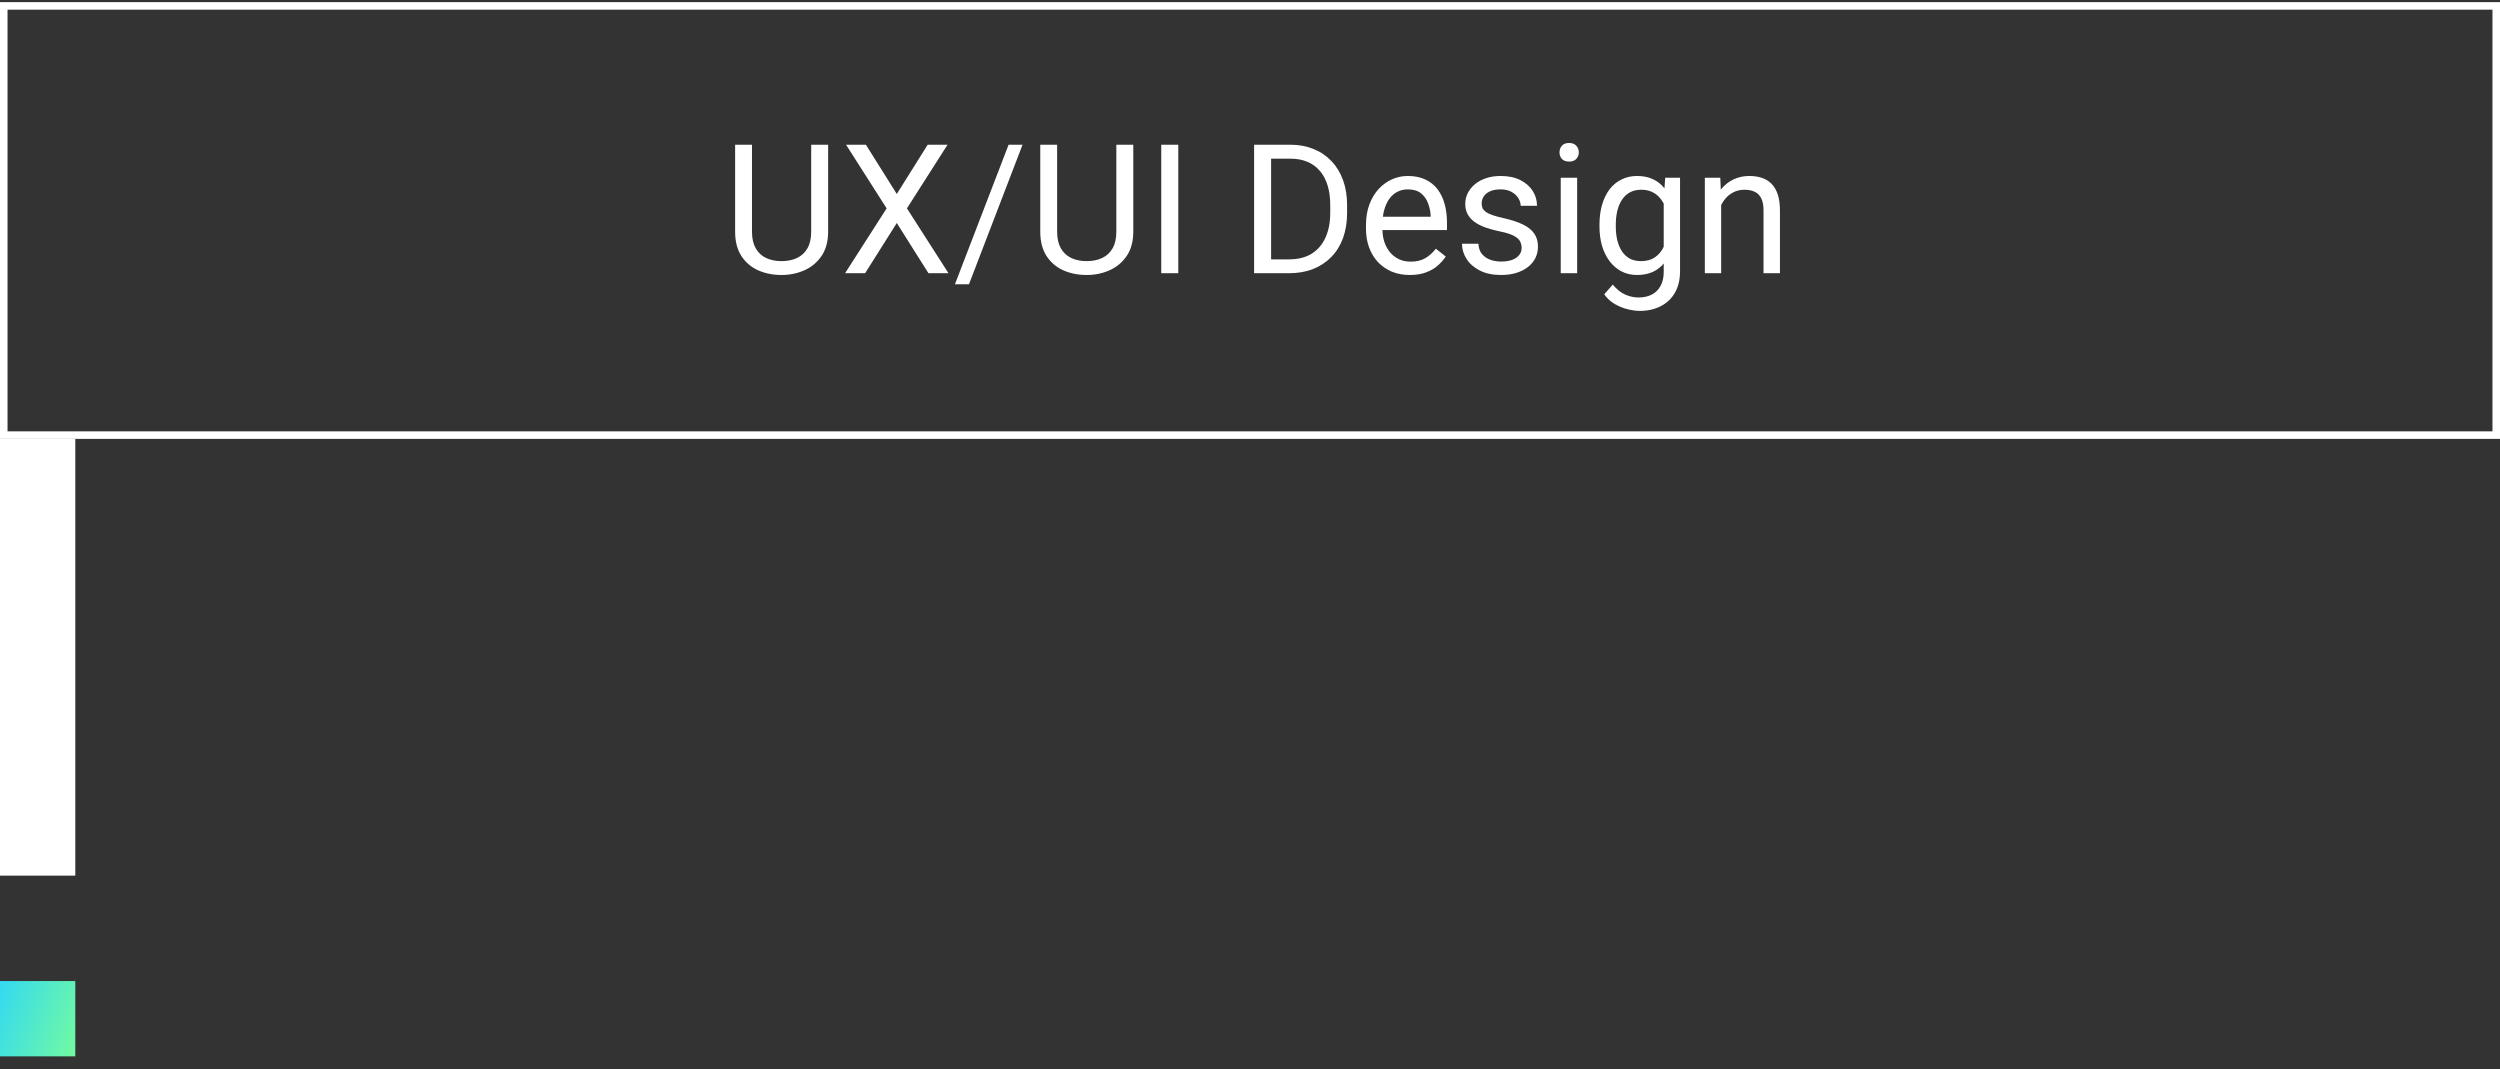
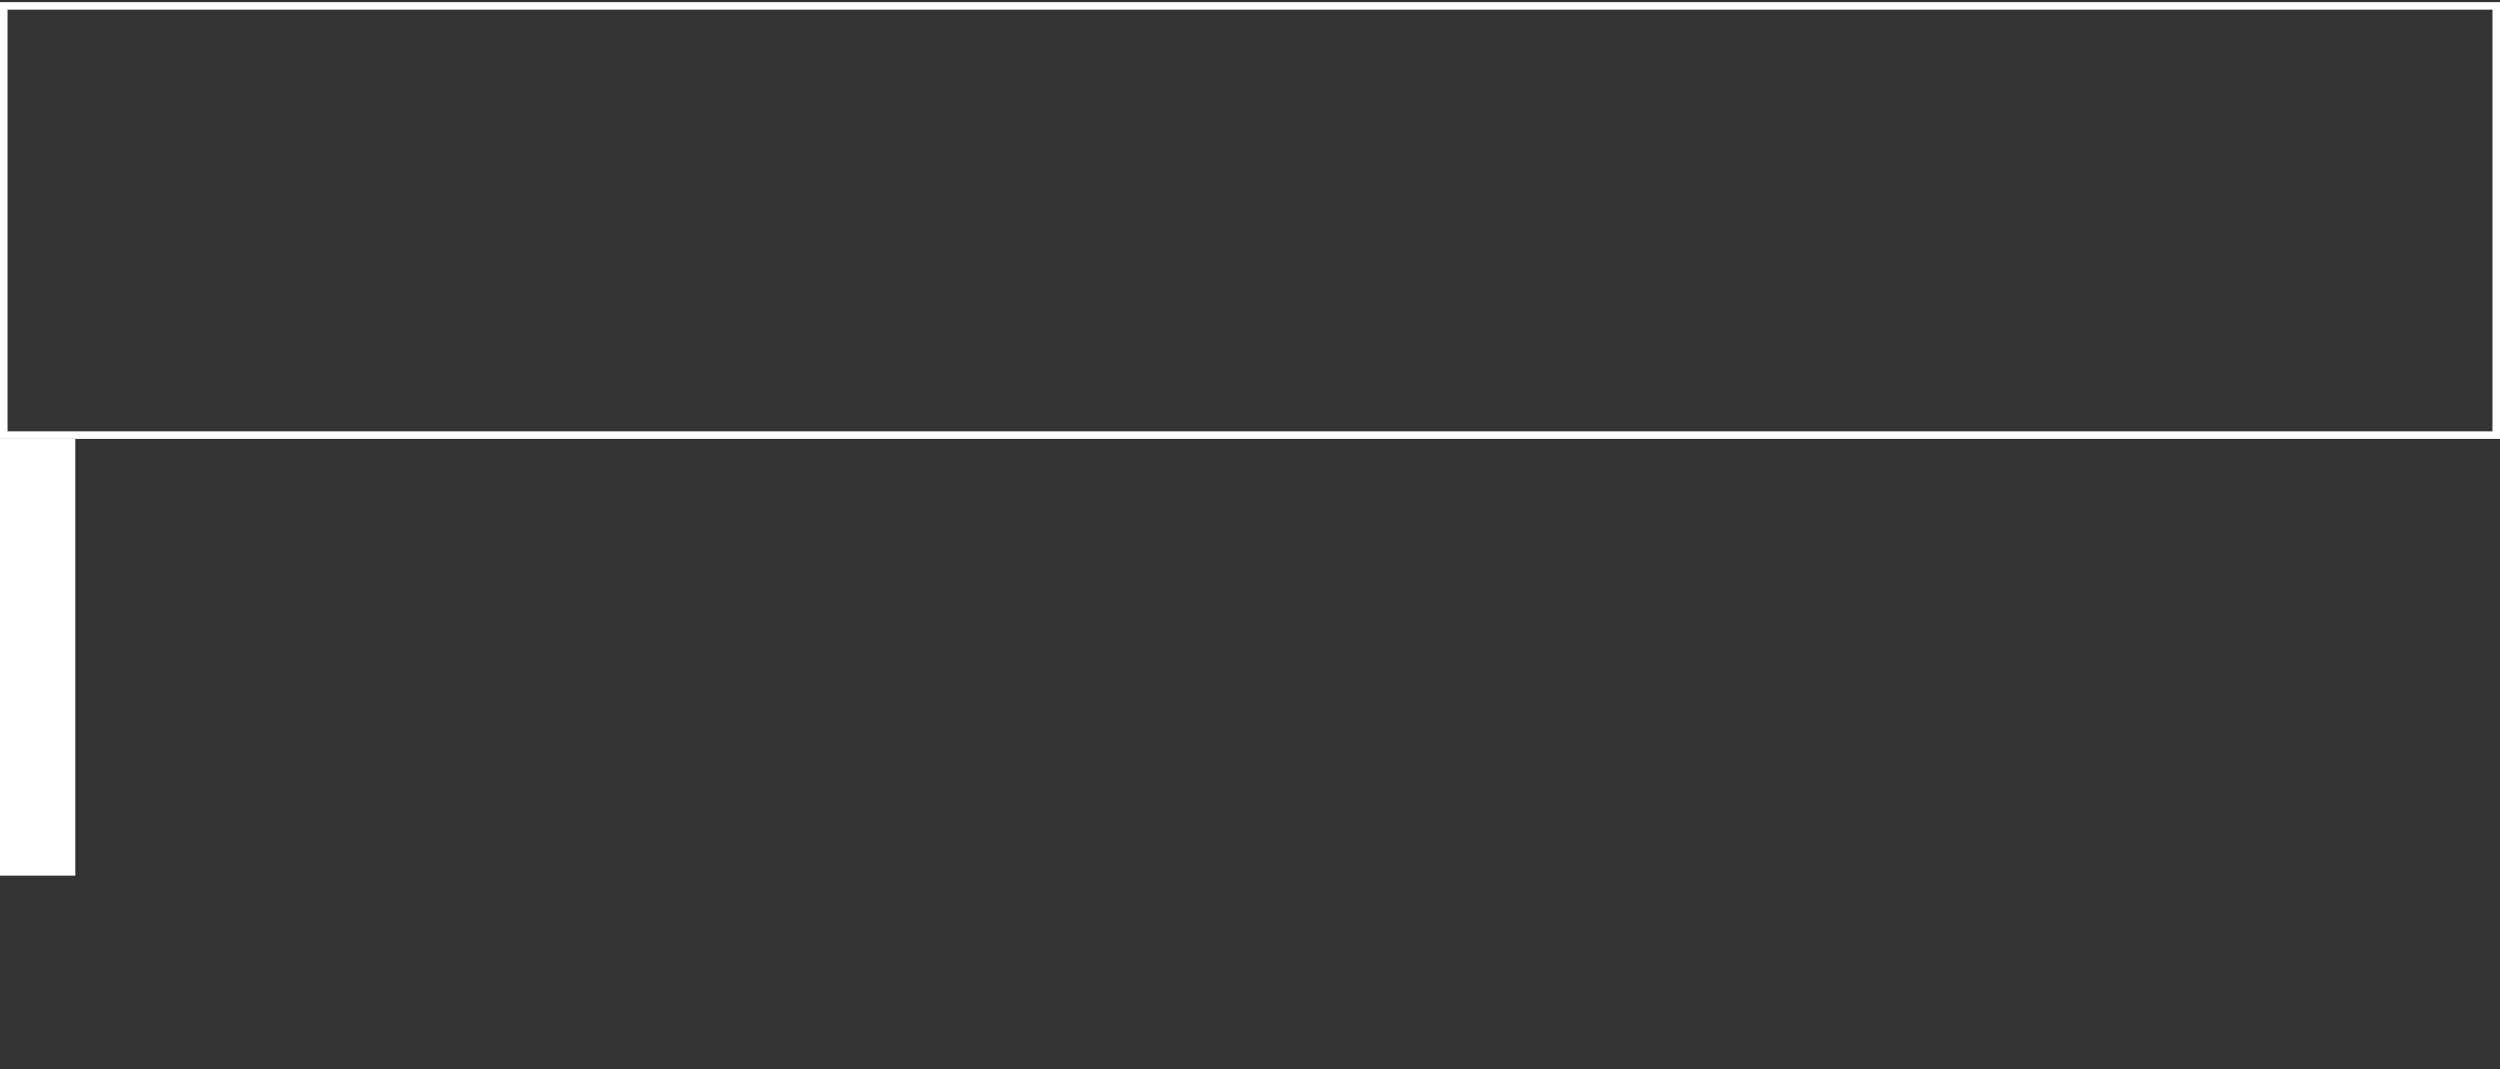
<svg xmlns="http://www.w3.org/2000/svg" width="166" height="71" viewBox="0 0 166 71" fill="none">
  <rect x="0" y="0" width="166" height="71" fill="#333333" stroke="none" />
  <rect x="0.25" y="0.392" width="165.5" height="28.5" stroke="white" stroke-width="0.5" />
-   <rect y="65.142" width="5" height="5" fill="url(#paint0_linear_4270_13636)" />
  <rect y="29.142" width="5" height="29" fill="white" />
-   <path d="M53.863 9.61H54.988V15.382C54.988 16.023 54.846 16.556 54.56 16.981C54.275 17.407 53.897 17.727 53.424 17.942C52.955 18.153 52.445 18.259 51.895 18.259C51.316 18.259 50.793 18.153 50.324 17.942C49.859 17.727 49.49 17.407 49.217 16.981C48.947 16.556 48.812 16.023 48.812 15.382V9.61H49.932V15.382C49.932 15.827 50.014 16.194 50.178 16.483C50.342 16.773 50.57 16.987 50.863 17.128C51.16 17.269 51.504 17.339 51.895 17.339C52.289 17.339 52.633 17.269 52.926 17.128C53.223 16.987 53.453 16.773 53.617 16.483C53.781 16.194 53.863 15.827 53.863 15.382V9.61ZM57.496 9.61L59.547 12.88L61.598 9.61H62.916L60.221 13.835L62.98 18.142H61.65L59.547 14.808L57.443 18.142H56.113L58.873 13.835L56.178 9.61H57.496ZM67.897 9.61L64.34 18.874H63.408L66.971 9.61H67.897ZM74.125 9.61H75.25V15.382C75.25 16.023 75.107 16.556 74.822 16.981C74.537 17.407 74.158 17.727 73.686 17.942C73.217 18.153 72.707 18.259 72.156 18.259C71.578 18.259 71.055 18.153 70.586 17.942C70.121 17.727 69.752 17.407 69.478 16.981C69.209 16.556 69.074 16.023 69.074 15.382V9.61H70.193V15.382C70.193 15.827 70.275 16.194 70.439 16.483C70.603 16.773 70.832 16.987 71.125 17.128C71.422 17.269 71.766 17.339 72.156 17.339C72.551 17.339 72.894 17.269 73.188 17.128C73.484 16.987 73.715 16.773 73.879 16.483C74.043 16.194 74.125 15.827 74.125 15.382V9.61ZM78.238 9.61V18.142H77.107V9.61H78.238ZM85.58 18.142H83.799L83.811 17.222H85.58C86.189 17.222 86.697 17.095 87.103 16.841C87.51 16.583 87.814 16.224 88.018 15.763C88.225 15.298 88.328 14.755 88.328 14.134V13.612C88.328 13.124 88.269 12.69 88.152 12.312C88.035 11.929 87.863 11.606 87.637 11.345C87.41 11.079 87.133 10.878 86.805 10.741C86.481 10.604 86.107 10.536 85.686 10.536H83.764V9.61H85.686C86.244 9.61 86.754 9.704 87.215 9.892C87.676 10.075 88.072 10.343 88.404 10.694C88.74 11.042 88.998 11.464 89.178 11.96C89.357 12.452 89.447 13.007 89.447 13.624V14.134C89.447 14.751 89.357 15.308 89.178 15.804C88.998 16.296 88.738 16.716 88.398 17.064C88.062 17.411 87.656 17.679 87.18 17.866C86.707 18.05 86.174 18.142 85.58 18.142ZM84.402 9.61V18.142H83.272V9.61H84.402ZM93.613 18.259C93.172 18.259 92.772 18.185 92.412 18.036C92.057 17.884 91.75 17.671 91.492 17.398C91.238 17.124 91.043 16.8 90.906 16.425C90.769 16.05 90.701 15.64 90.701 15.194V14.948C90.701 14.433 90.777 13.974 90.93 13.571C91.082 13.165 91.289 12.821 91.551 12.54C91.812 12.259 92.109 12.046 92.441 11.901C92.773 11.757 93.117 11.685 93.473 11.685C93.926 11.685 94.316 11.763 94.644 11.919C94.977 12.075 95.248 12.294 95.459 12.575C95.67 12.852 95.826 13.181 95.928 13.56C96.029 13.935 96.08 14.345 96.08 14.79V15.276H91.346V14.392H94.996V14.31C94.981 14.028 94.922 13.755 94.82 13.489C94.723 13.224 94.566 13.005 94.352 12.833C94.137 12.661 93.844 12.575 93.473 12.575C93.227 12.575 93 12.628 92.793 12.733C92.586 12.835 92.408 12.987 92.26 13.19C92.111 13.394 91.996 13.642 91.914 13.935C91.832 14.227 91.791 14.565 91.791 14.948V15.194C91.791 15.495 91.832 15.778 91.914 16.044C92 16.306 92.123 16.536 92.283 16.735C92.447 16.935 92.644 17.091 92.875 17.204C93.109 17.317 93.375 17.374 93.672 17.374C94.055 17.374 94.379 17.296 94.644 17.14C94.91 16.983 95.143 16.774 95.342 16.513L95.998 17.034C95.861 17.241 95.688 17.439 95.477 17.626C95.266 17.814 95.006 17.966 94.697 18.083C94.393 18.2 94.031 18.259 93.613 18.259ZM101.037 16.46C101.037 16.304 101.002 16.159 100.932 16.026C100.865 15.89 100.727 15.767 100.516 15.657C100.309 15.544 99.996 15.446 99.578 15.364C99.227 15.29 98.908 15.202 98.623 15.101C98.342 14.999 98.102 14.876 97.902 14.731C97.707 14.587 97.557 14.417 97.451 14.222C97.346 14.026 97.293 13.798 97.293 13.536C97.293 13.286 97.348 13.05 97.457 12.827C97.57 12.604 97.728 12.407 97.932 12.235C98.139 12.063 98.387 11.929 98.676 11.831C98.965 11.733 99.287 11.685 99.643 11.685C100.15 11.685 100.584 11.774 100.943 11.954C101.303 12.134 101.578 12.374 101.77 12.675C101.961 12.972 102.057 13.302 102.057 13.665H100.973C100.973 13.489 100.92 13.319 100.814 13.155C100.713 12.987 100.562 12.849 100.363 12.739C100.168 12.63 99.928 12.575 99.643 12.575C99.342 12.575 99.098 12.622 98.91 12.716C98.727 12.806 98.592 12.921 98.506 13.062C98.424 13.202 98.383 13.351 98.383 13.507C98.383 13.624 98.402 13.729 98.441 13.823C98.484 13.913 98.559 13.997 98.664 14.075C98.769 14.149 98.918 14.22 99.109 14.286C99.301 14.352 99.545 14.419 99.842 14.485C100.361 14.602 100.789 14.743 101.125 14.907C101.461 15.071 101.711 15.273 101.875 15.511C102.039 15.749 102.121 16.038 102.121 16.378C102.121 16.655 102.062 16.909 101.945 17.14C101.832 17.37 101.666 17.569 101.447 17.737C101.232 17.901 100.975 18.03 100.674 18.124C100.377 18.214 100.043 18.259 99.672 18.259C99.113 18.259 98.641 18.159 98.254 17.96C97.867 17.761 97.574 17.503 97.375 17.186C97.176 16.87 97.076 16.536 97.076 16.185H98.166C98.182 16.481 98.268 16.718 98.424 16.894C98.58 17.065 98.772 17.189 98.998 17.263C99.225 17.333 99.449 17.368 99.672 17.368C99.969 17.368 100.217 17.329 100.416 17.251C100.619 17.173 100.773 17.065 100.879 16.929C100.984 16.792 101.037 16.636 101.037 16.46ZM104.723 11.802V18.142H103.633V11.802H104.723ZM103.551 10.12C103.551 9.944 103.604 9.796 103.709 9.675C103.818 9.554 103.979 9.493 104.189 9.493C104.396 9.493 104.555 9.554 104.664 9.675C104.777 9.796 104.834 9.944 104.834 10.12C104.834 10.288 104.777 10.433 104.664 10.554C104.555 10.671 104.396 10.729 104.189 10.729C103.979 10.729 103.818 10.671 103.709 10.554C103.604 10.433 103.551 10.288 103.551 10.12ZM110.57 11.802H111.555V18.007C111.555 18.565 111.441 19.042 111.215 19.436C110.988 19.831 110.672 20.13 110.266 20.333C109.863 20.54 109.398 20.644 108.871 20.644C108.652 20.644 108.395 20.608 108.098 20.538C107.805 20.472 107.516 20.356 107.23 20.192C106.949 20.032 106.713 19.815 106.521 19.542L107.09 18.898C107.355 19.218 107.633 19.44 107.922 19.565C108.215 19.69 108.504 19.753 108.789 19.753C109.133 19.753 109.43 19.689 109.68 19.56C109.93 19.431 110.123 19.239 110.26 18.985C110.4 18.735 110.471 18.427 110.471 18.06V13.196L110.57 11.802ZM106.205 15.042V14.919C106.205 14.435 106.262 13.995 106.375 13.601C106.492 13.202 106.658 12.86 106.873 12.575C107.092 12.29 107.355 12.071 107.664 11.919C107.973 11.763 108.32 11.685 108.707 11.685C109.105 11.685 109.453 11.755 109.75 11.896C110.051 12.032 110.305 12.233 110.512 12.499C110.723 12.761 110.889 13.077 111.01 13.448C111.131 13.819 111.215 14.239 111.262 14.708V15.247C111.219 15.712 111.135 16.13 111.01 16.501C110.889 16.872 110.723 17.189 110.512 17.45C110.305 17.712 110.051 17.913 109.75 18.054C109.449 18.19 109.098 18.259 108.695 18.259C108.316 18.259 107.973 18.179 107.664 18.019C107.359 17.858 107.098 17.634 106.879 17.345C106.66 17.056 106.492 16.716 106.375 16.325C106.262 15.931 106.205 15.503 106.205 15.042ZM107.289 14.919V15.042C107.289 15.358 107.32 15.655 107.383 15.933C107.449 16.21 107.549 16.454 107.682 16.665C107.818 16.876 107.992 17.042 108.203 17.163C108.414 17.28 108.666 17.339 108.959 17.339C109.318 17.339 109.615 17.263 109.85 17.11C110.084 16.958 110.27 16.757 110.406 16.507C110.547 16.257 110.656 15.985 110.734 15.692V14.28C110.691 14.065 110.625 13.858 110.535 13.659C110.449 13.456 110.336 13.276 110.195 13.12C110.059 12.96 109.889 12.833 109.686 12.739C109.482 12.646 109.244 12.599 108.971 12.599C108.674 12.599 108.418 12.661 108.203 12.786C107.992 12.907 107.818 13.075 107.682 13.29C107.549 13.501 107.449 13.747 107.383 14.028C107.32 14.306 107.289 14.602 107.289 14.919ZM114.285 13.155V18.142H113.201V11.802H114.227L114.285 13.155ZM114.027 14.731L113.576 14.714C113.58 14.28 113.645 13.88 113.77 13.513C113.895 13.142 114.07 12.819 114.297 12.546C114.523 12.273 114.793 12.062 115.105 11.913C115.422 11.761 115.771 11.685 116.154 11.685C116.467 11.685 116.748 11.727 116.998 11.813C117.248 11.896 117.461 12.028 117.637 12.212C117.816 12.396 117.953 12.634 118.047 12.927C118.141 13.216 118.188 13.569 118.188 13.987V18.142H117.098V13.976C117.098 13.644 117.049 13.378 116.951 13.179C116.854 12.976 116.711 12.829 116.523 12.739C116.336 12.646 116.105 12.599 115.832 12.599C115.562 12.599 115.316 12.655 115.094 12.769C114.875 12.882 114.686 13.038 114.525 13.237C114.369 13.437 114.246 13.665 114.156 13.923C114.07 14.177 114.027 14.446 114.027 14.731Z" fill="white" />
  <defs>
    <linearGradient id="paint0_linear_4270_13636" x1="-0.286" y1="65.142" x2="6.143" y2="67.442" gradientUnits="userSpaceOnUse">
      <stop stop-color="#31D8F5" />
      <stop offset="1" stop-color="#73FB9F" />
    </linearGradient>
  </defs>
</svg>